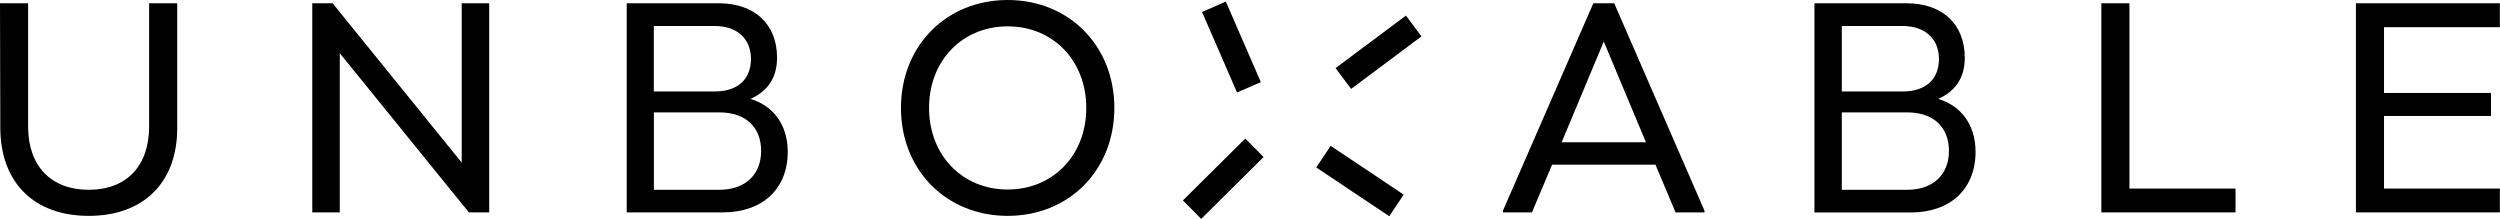
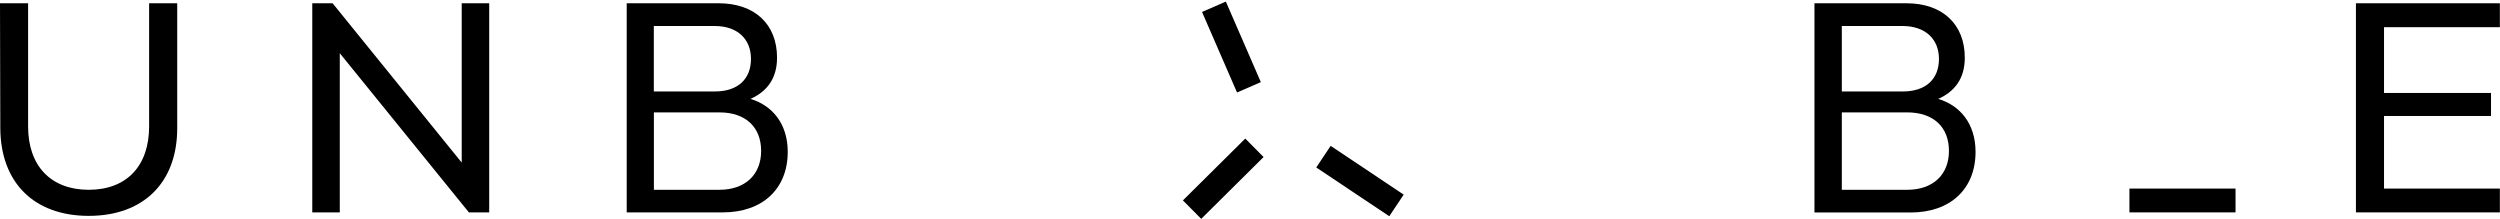
<svg xmlns="http://www.w3.org/2000/svg" viewBox="0 0 718.04 62.86">
  <g id="a625832d-90dd-4389-8b64-aa8094717c75" data-name="Layer 2">
    <g id="ba09421f-e005-4176-ad7f-1c6576fa55b0" data-name="Layer 1">
      <path d="M50.9.94V36.83C50.9,52.36,41.29,62,25.49,62S.17,52.36.09,36.83L0,.94H8.07V36.31c0,11.33,6.52,18.2,17.42,18.2s17.34-6.87,17.34-18.2V.94Z" />
      <path d="M134.67,61,97.59,15.28V61h-7.9V.94h5.84L132.61,46.7V.94h7.9V61Z" />
      <path d="M226.25,43.61C226.25,54.25,219,61,207.62,61H180V.94h26.44c10.3,0,16.74,6,16.74,15.63,0,6.09-3,9.78-7.64,11.84C221.7,30.22,226.25,35.45,226.25,43.61ZM205.3,7.47H187.79v18.8H205.3c6.7,0,10.39-3.61,10.39-9.36S211.74,7.47,205.3,7.47Zm13.31,35.88c0-6.78-4.38-11.07-12-11.07h-18.8V54.51h18.8C214.06,54.51,218.61,50.13,218.61,43.35Z" />
-       <path d="M258.77,31c0-17.86,13.05-31,30.65-31s30.64,13.13,30.64,31-13,31-30.64,31S258.77,48.84,258.77,31ZM312,31c0-13.56-9.52-23.43-22.57-23.43S266.84,17.43,266.84,31s9.53,23.43,22.58,23.43S312,44.55,312,31Z" />
-       <path d="M489.56,60.52V61h-8.32L475.48,47.3h-29.7L440,61h-8.32v-.51L457.63.94h6ZM472.74,40.86,460.63,11.93l-12.1,28.93Z" />
      <path d="M567.41,43.61c0,10.64-7.21,17.42-18.63,17.42H521.14V.94h26.44c10.3,0,16.74,6,16.74,15.63,0,6.09-3,9.78-7.64,11.84C562.86,30.22,567.41,35.45,567.41,43.61ZM546.46,7.47H529v18.8h17.51c6.7,0,10.39-3.61,10.39-9.36S552.9,7.47,546.46,7.47Zm13.31,35.88c0-6.78-4.38-11.07-12-11.07H529V54.51h18.8C555.22,54.51,559.77,50.13,559.77,43.35Z" />
-       <path d="M642.08,54.16V61H603.54V.94h8.07V54.16Z" />
+       <path d="M642.08,54.16V61H603.54h8.07V54.16Z" />
      <path d="M684.73,7.81V26.7h30.73v6.61H684.73V54.16H718V61H676.66V.94H718V7.81Z" />
-       <rect x="383.32" y="11.28" width="25.22" height="7.46" transform="translate(69.67 239.82) rotate(-36.74)" />
      <rect x="349.95" y="0.88" width="7.46" height="25.22" transform="translate(23.94 142.11) rotate(-23.49)" />
      <rect x="338.72" y="47.59" width="25.22" height="7.47" transform="translate(65.73 262.27) rotate(-44.76)" />
      <rect x="386.86" y="39.38" width="7.46" height="25.22" transform="translate(130.48 347.97) rotate(-56.27)" />
    </g>
  </g>
</svg>